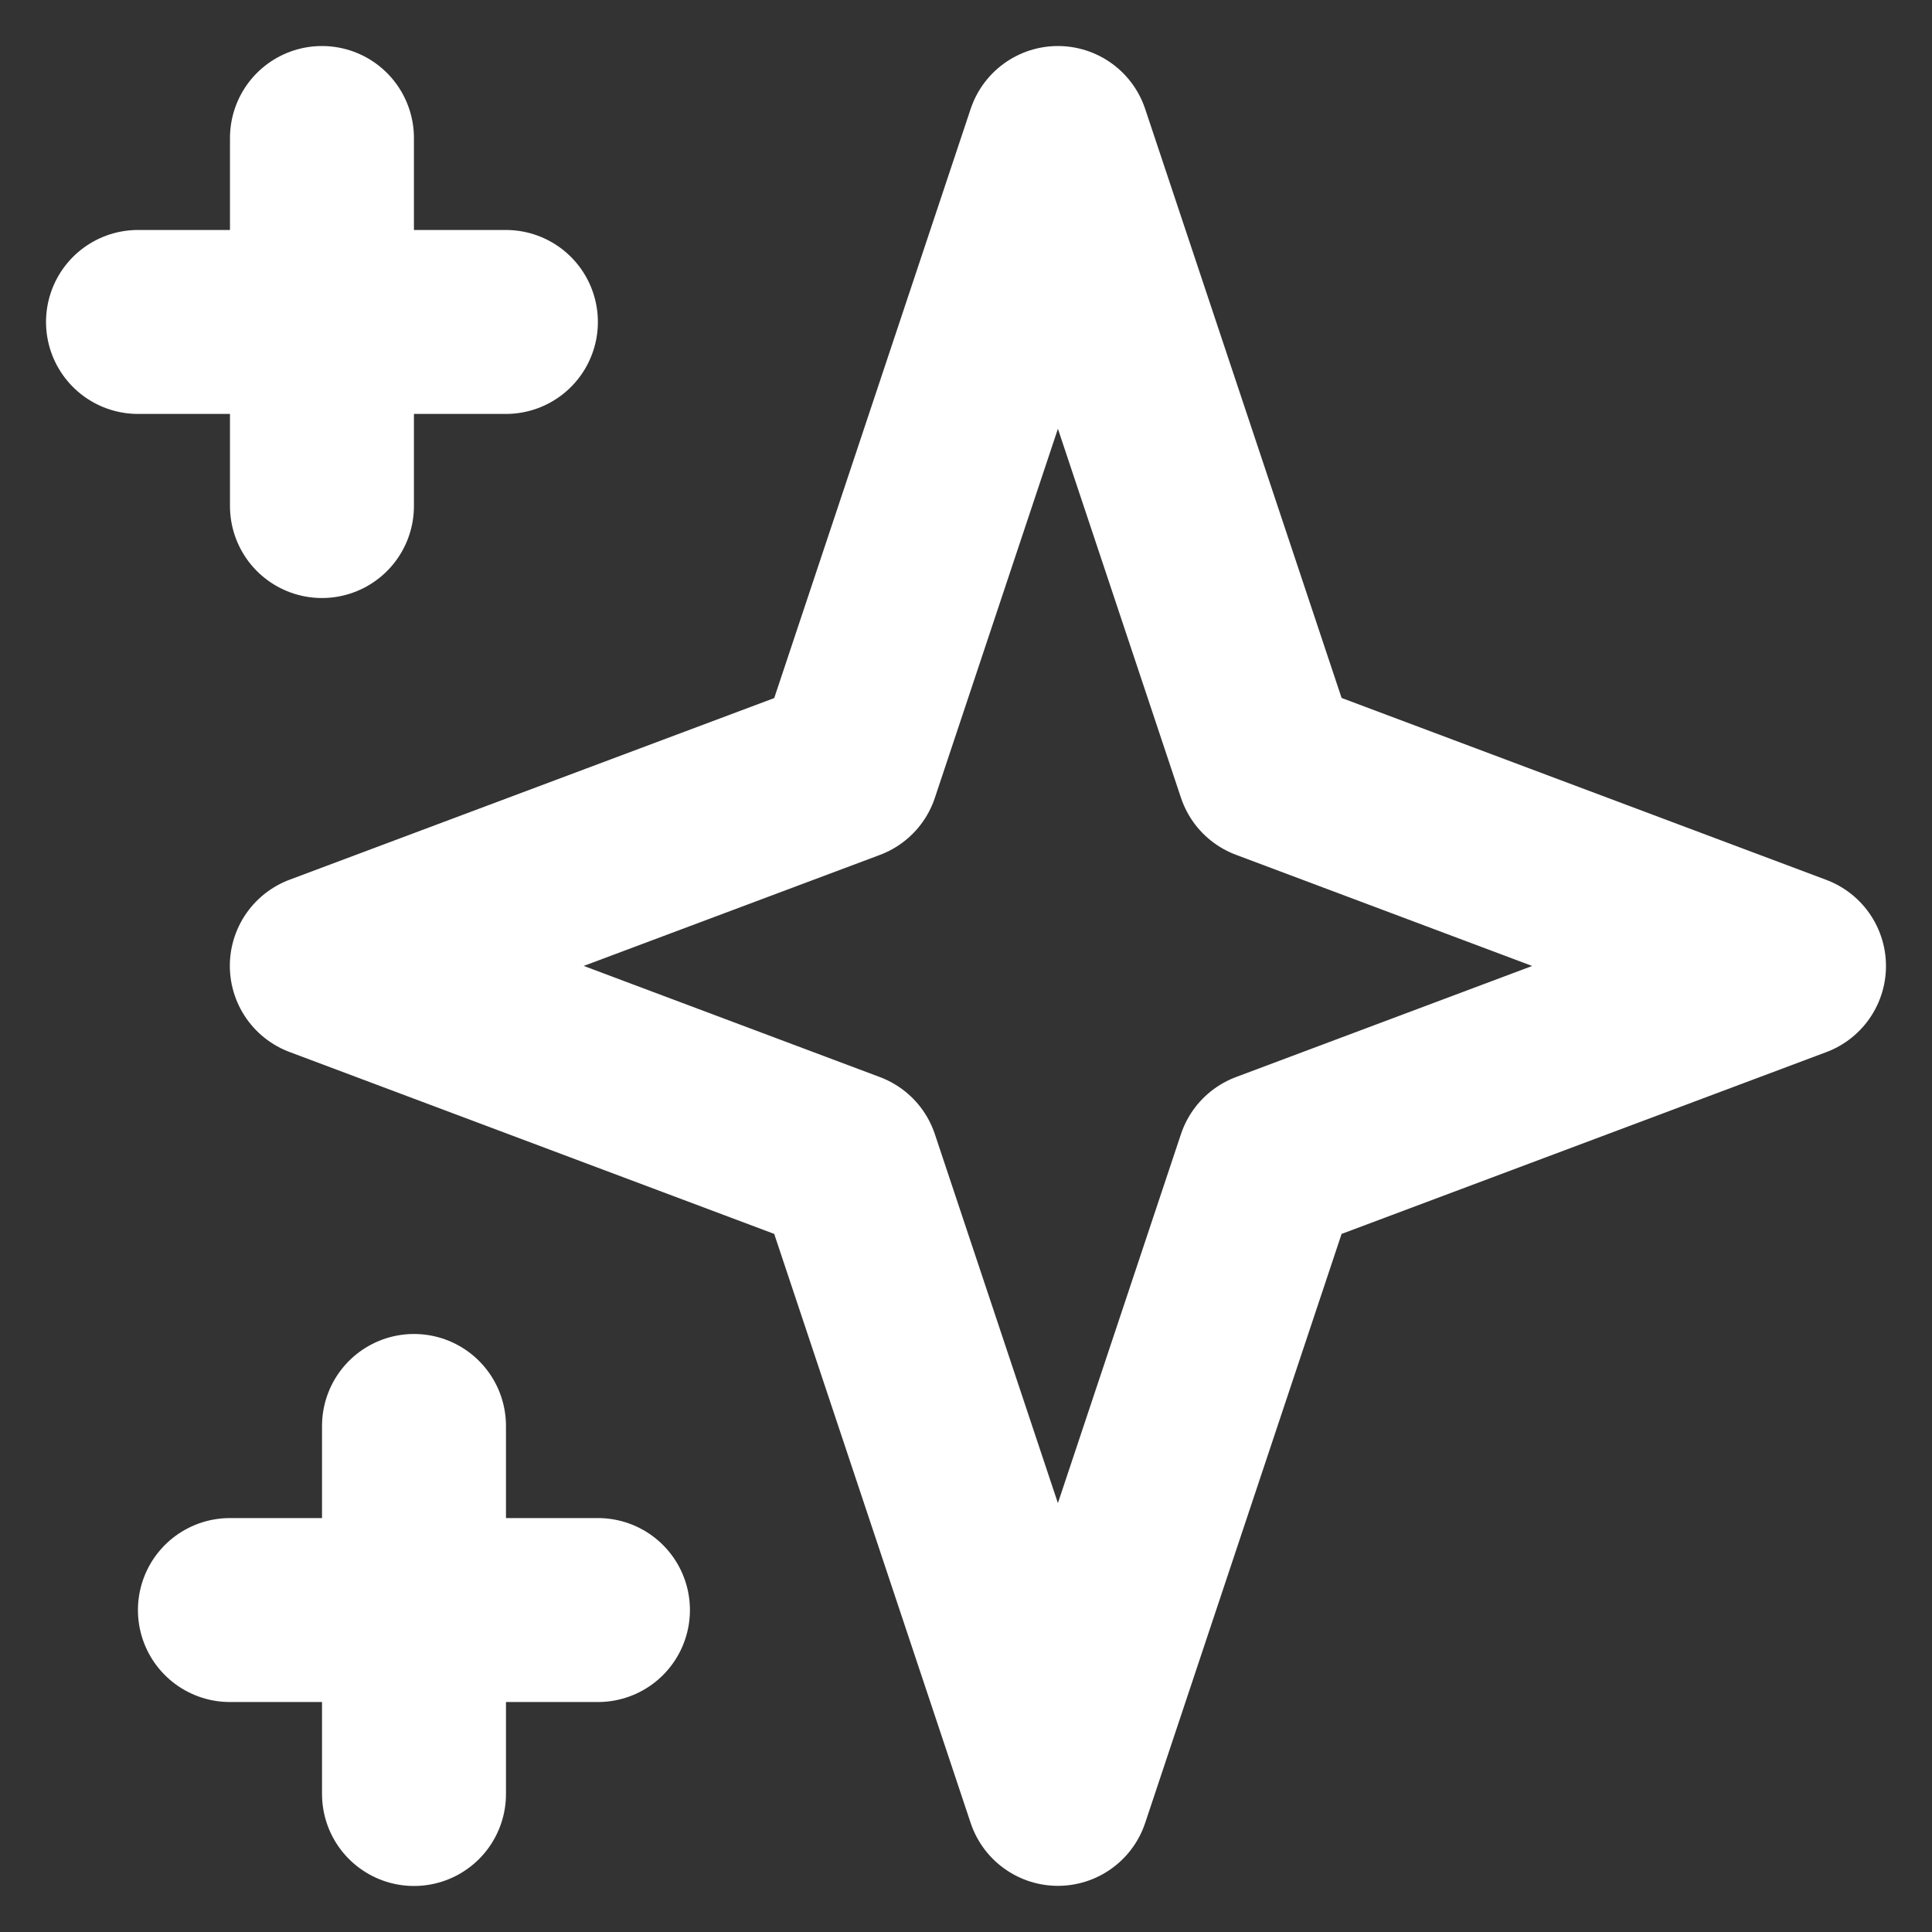
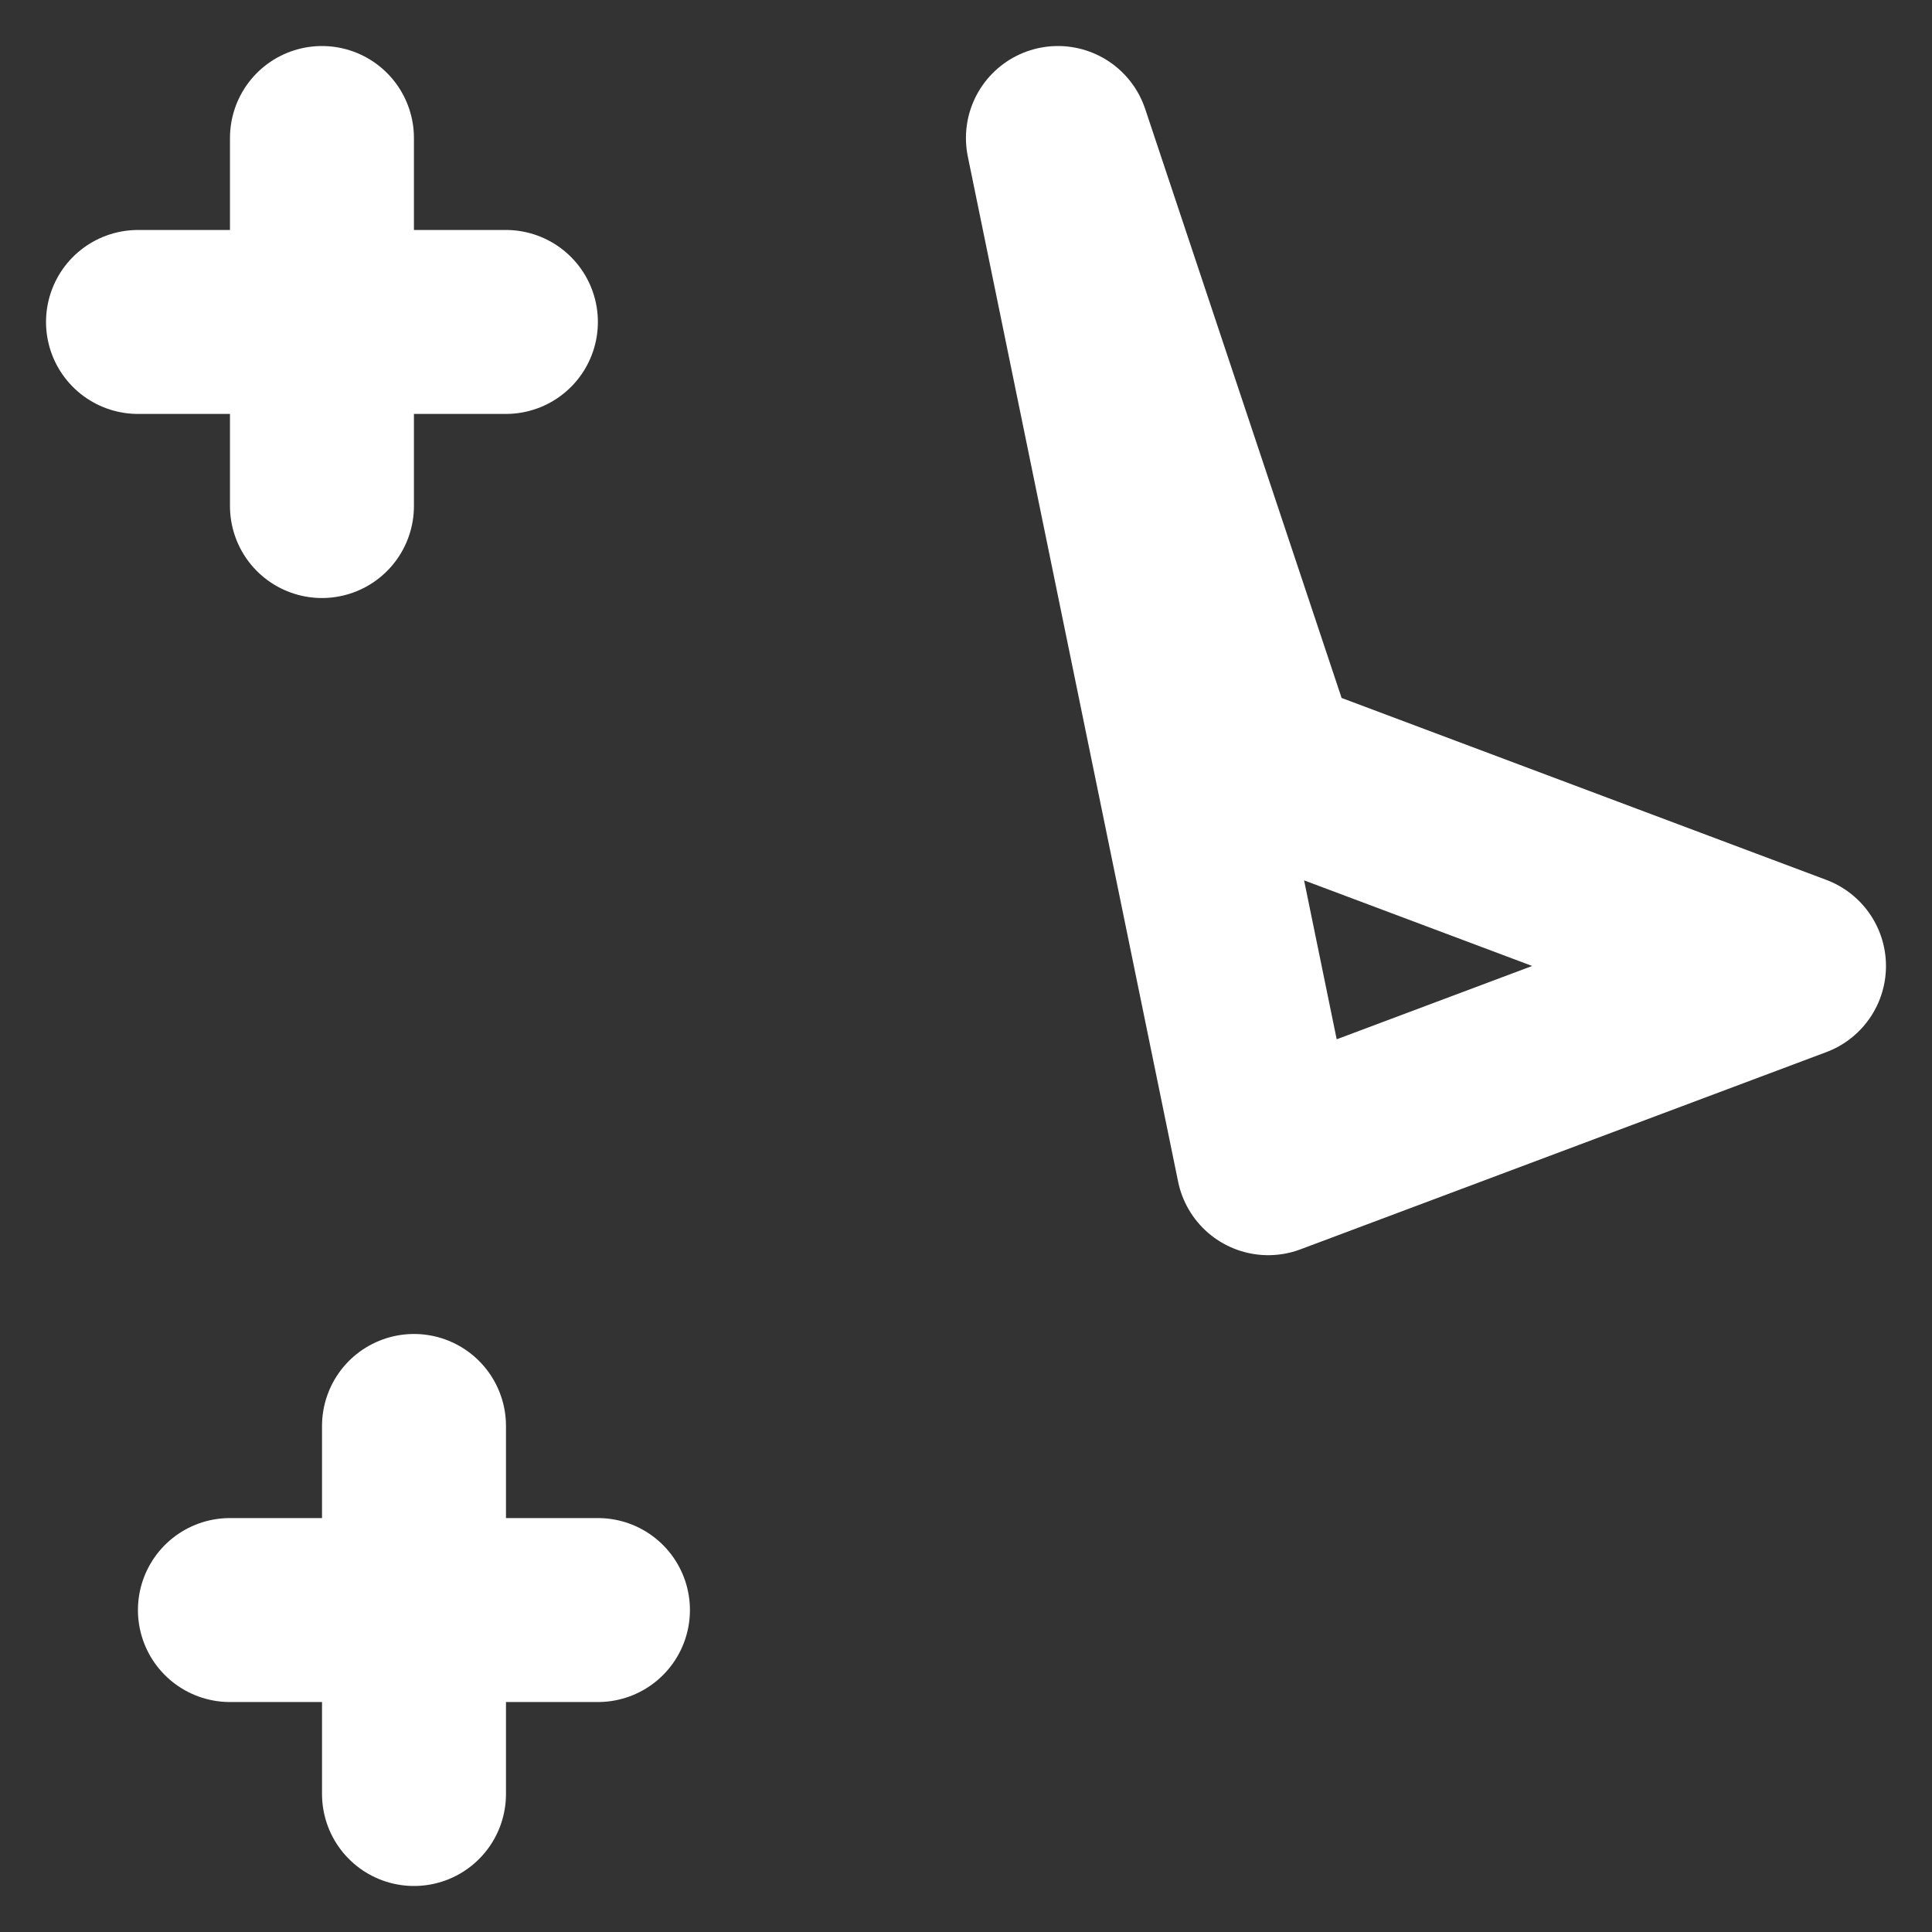
<svg xmlns="http://www.w3.org/2000/svg" width="14" height="14" fill="none" role="img" aria-hidden="true" focusable="false">
  <rect width="100%" height="100%" fill="#333333" stroke="none" />
-   <path d="M2.333 1v2.667M1 2.333h2.666m-.666 8V13m-1.334-1.333h2.667M7.666 1L9.19 5.57 13 7 9.19 8.429l-1.524 4.57-1.524-4.57-3.81-1.43 3.81-1.428L7.666 1z" stroke="#fff" stroke-width="1.333" stroke-linecap="round" stroke-linejoin="round" />
+   <path d="M2.333 1v2.667M1 2.333h2.666m-.666 8V13m-1.334-1.333h2.667M7.666 1L9.19 5.57 13 7 9.19 8.429L7.666 1z" stroke="#fff" stroke-width="1.333" stroke-linecap="round" stroke-linejoin="round" />
</svg>